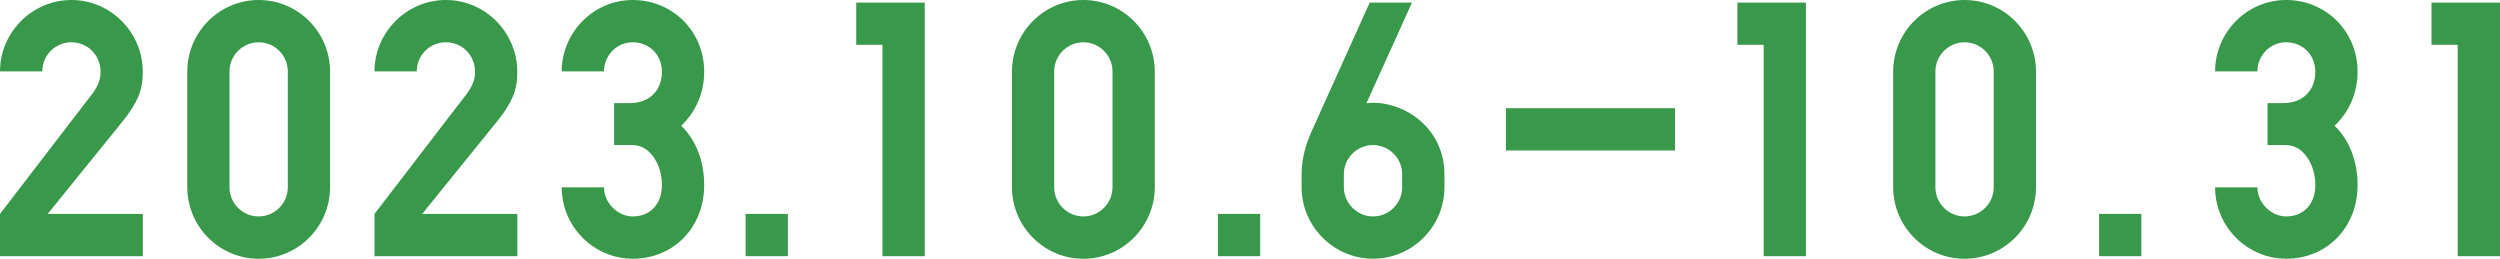
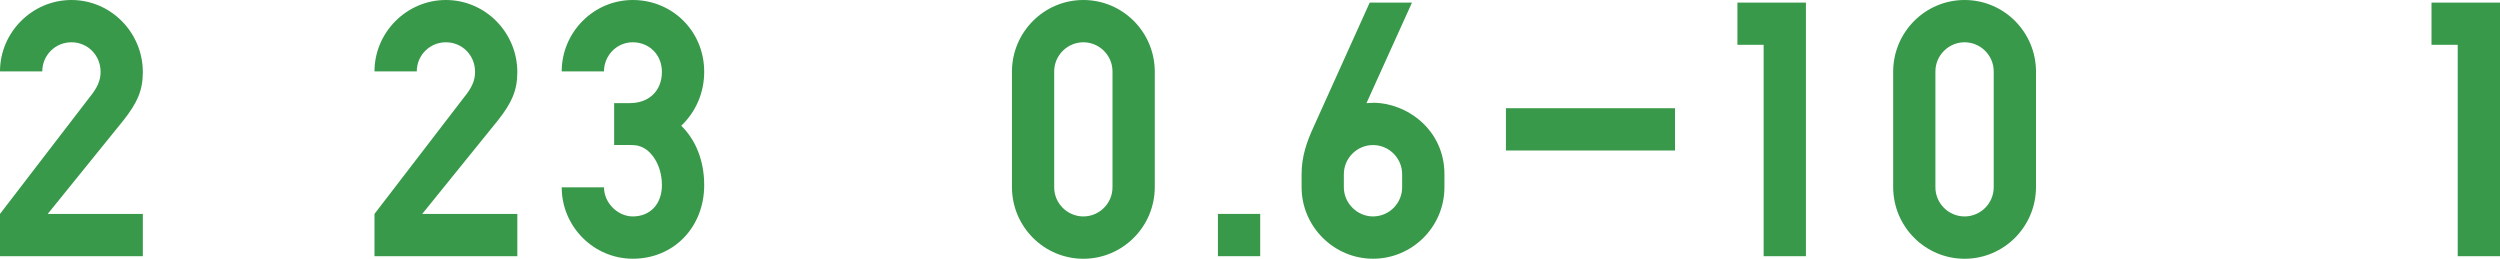
<svg xmlns="http://www.w3.org/2000/svg" id="_レイヤー_2" width="652.16" height="67.49" viewBox="0 0 652.16 67.49">
  <defs>
    <style>.cls-1{fill:#379949;stroke-width:0px;}</style>
  </defs>
  <g id="design">
    <path class="cls-1" d="m26.24,18.73c0-4.28-3.33-7.7-7.6-7.7s-7.61,3.42-7.61,7.6H0C0,8.46,8.37,0,18.63,0s18.63,8.46,18.63,18.82c0,4.85-1.52,8.08-5.04,12.55l-19.77,24.43h24.81v11.03H0v-11.03l23.29-30.32c2.19-2.66,2.95-4.56,2.95-6.75Z" />
-     <path class="cls-1" d="m67.48,0c10.27,0,18.63,8.36,18.63,18.73v30.04c0,10.36-8.37,18.73-18.63,18.73s-18.63-8.36-18.63-18.73v-30.04c0-10.36,8.37-18.73,18.63-18.73Zm0,56.46c4.18,0,7.6-3.42,7.6-7.6v-30.23c0-4.18-3.42-7.6-7.6-7.6s-7.61,3.42-7.61,7.6v30.23c0,4.18,3.42,7.6,7.61,7.6Z" />
    <path class="cls-1" d="m123.93,18.73c0-4.28-3.33-7.7-7.6-7.7s-7.61,3.42-7.61,7.6h-11.03c0-10.17,8.37-18.63,18.63-18.63s18.63,8.46,18.63,18.82c0,4.85-1.52,8.08-5.04,12.55l-19.77,24.43h24.81v11.03h-37.26v-11.03l23.29-30.32c2.19-2.66,2.95-4.56,2.95-6.75Z" />
    <path class="cls-1" d="m165.07,0c10.27,0,18.63,8.08,18.63,18.73,0,5.32-2.09,10.36-5.99,14.07,3.8,3.71,5.99,9.13,5.99,15.49,0,10.93-7.89,19.2-18.63,19.2-10.17,0-18.54-8.36-18.54-18.63h11.03c0,4.09,3.61,7.6,7.51,7.6,4.47,0,7.6-3.14,7.6-8.17,0-5.42-2.95-9.22-5.61-10.08-.67-.29-1.62-.38-2.76-.38h-4.09v-10.93h4.09c5.04,0,8.37-3.23,8.37-8.17,0-4.47-3.33-7.7-7.6-7.7s-7.51,3.52-7.51,7.6h-11.03c0-10.17,8.27-18.63,18.54-18.63Z" />
-     <path class="cls-1" d="m205.53,66.83h-11.03v-11.03h11.03v11.03Z" />
-     <path class="cls-1" d="m241.23,66.83h-11.03V11.69h-6.84V.67h17.87v66.16Z" />
    <path class="cls-1" d="m282.61,0c10.27,0,18.63,8.36,18.63,18.73v30.04c0,10.36-8.37,18.73-18.63,18.73s-18.63-8.36-18.63-18.73v-30.04c0-10.36,8.37-18.73,18.63-18.73Zm0,56.46c4.18,0,7.6-3.42,7.6-7.6v-30.23c0-4.18-3.42-7.6-7.6-7.6s-7.61,3.42-7.61,7.6v30.23c0,4.18,3.42,7.6,7.61,7.6Z" />
    <path class="cls-1" d="m328.74,66.83h-11.03v-11.03h11.03v11.03Z" />
    <path class="cls-1" d="m358.17,26.81c8.84,0,18.63,7.03,18.63,18.63v3.42c0,10.27-8.37,18.63-18.63,18.63s-18.63-8.46-18.63-18.63v-3.42c0-4.47,1.24-8.27,3.23-12.55L357.31.67h11.03l-11.88,26.24c.29,0,.95-.09,1.71-.09Zm0,11.03c-4.18,0-7.61,3.42-7.61,7.6v3.42c0,4.09,3.42,7.6,7.61,7.6s7.6-3.42,7.6-7.6v-3.42c0-4.18-3.42-7.6-7.6-7.6Z" />
    <path class="cls-1" d="m436.95,39.26h-44.11v-11.03h44.11v11.03Z" />
    <path class="cls-1" d="m471.1,66.83h-11.03V11.69h-6.84V.67h17.87v66.16Z" />
    <path class="cls-1" d="m512.49,0c10.27,0,18.63,8.36,18.63,18.73v30.04c0,10.36-8.37,18.73-18.63,18.73s-18.63-8.36-18.63-18.73v-30.04c0-10.36,8.37-18.73,18.63-18.73Zm0,56.46c4.18,0,7.6-3.42,7.6-7.6v-30.23c0-4.18-3.42-7.6-7.6-7.6s-7.61,3.42-7.61,7.6v30.23c0,4.18,3.42,7.6,7.61,7.6Z" />
-     <path class="cls-1" d="m558.61,66.83h-11.03v-11.03h11.03v11.03Z" />
-     <path class="cls-1" d="m596.38,0c10.27,0,18.63,8.08,18.63,18.73,0,5.32-2.09,10.36-5.99,14.07,3.8,3.71,5.99,9.13,5.99,15.49,0,10.93-7.89,19.2-18.63,19.2-10.17,0-18.54-8.36-18.54-18.63h11.03c0,4.09,3.61,7.6,7.51,7.6,4.47,0,7.6-3.14,7.6-8.17,0-5.42-2.95-9.22-5.61-10.08-.67-.29-1.62-.38-2.76-.38h-4.09v-10.93h4.09c5.04,0,8.37-3.23,8.37-8.17,0-4.47-3.33-7.7-7.6-7.7s-7.51,3.52-7.51,7.6h-11.03c0-10.17,8.27-18.63,18.54-18.63Z" />
    <path class="cls-1" d="m652.16,66.83h-11.03V11.69h-6.84V.67h17.87v66.16Z" />
  </g>
</svg>